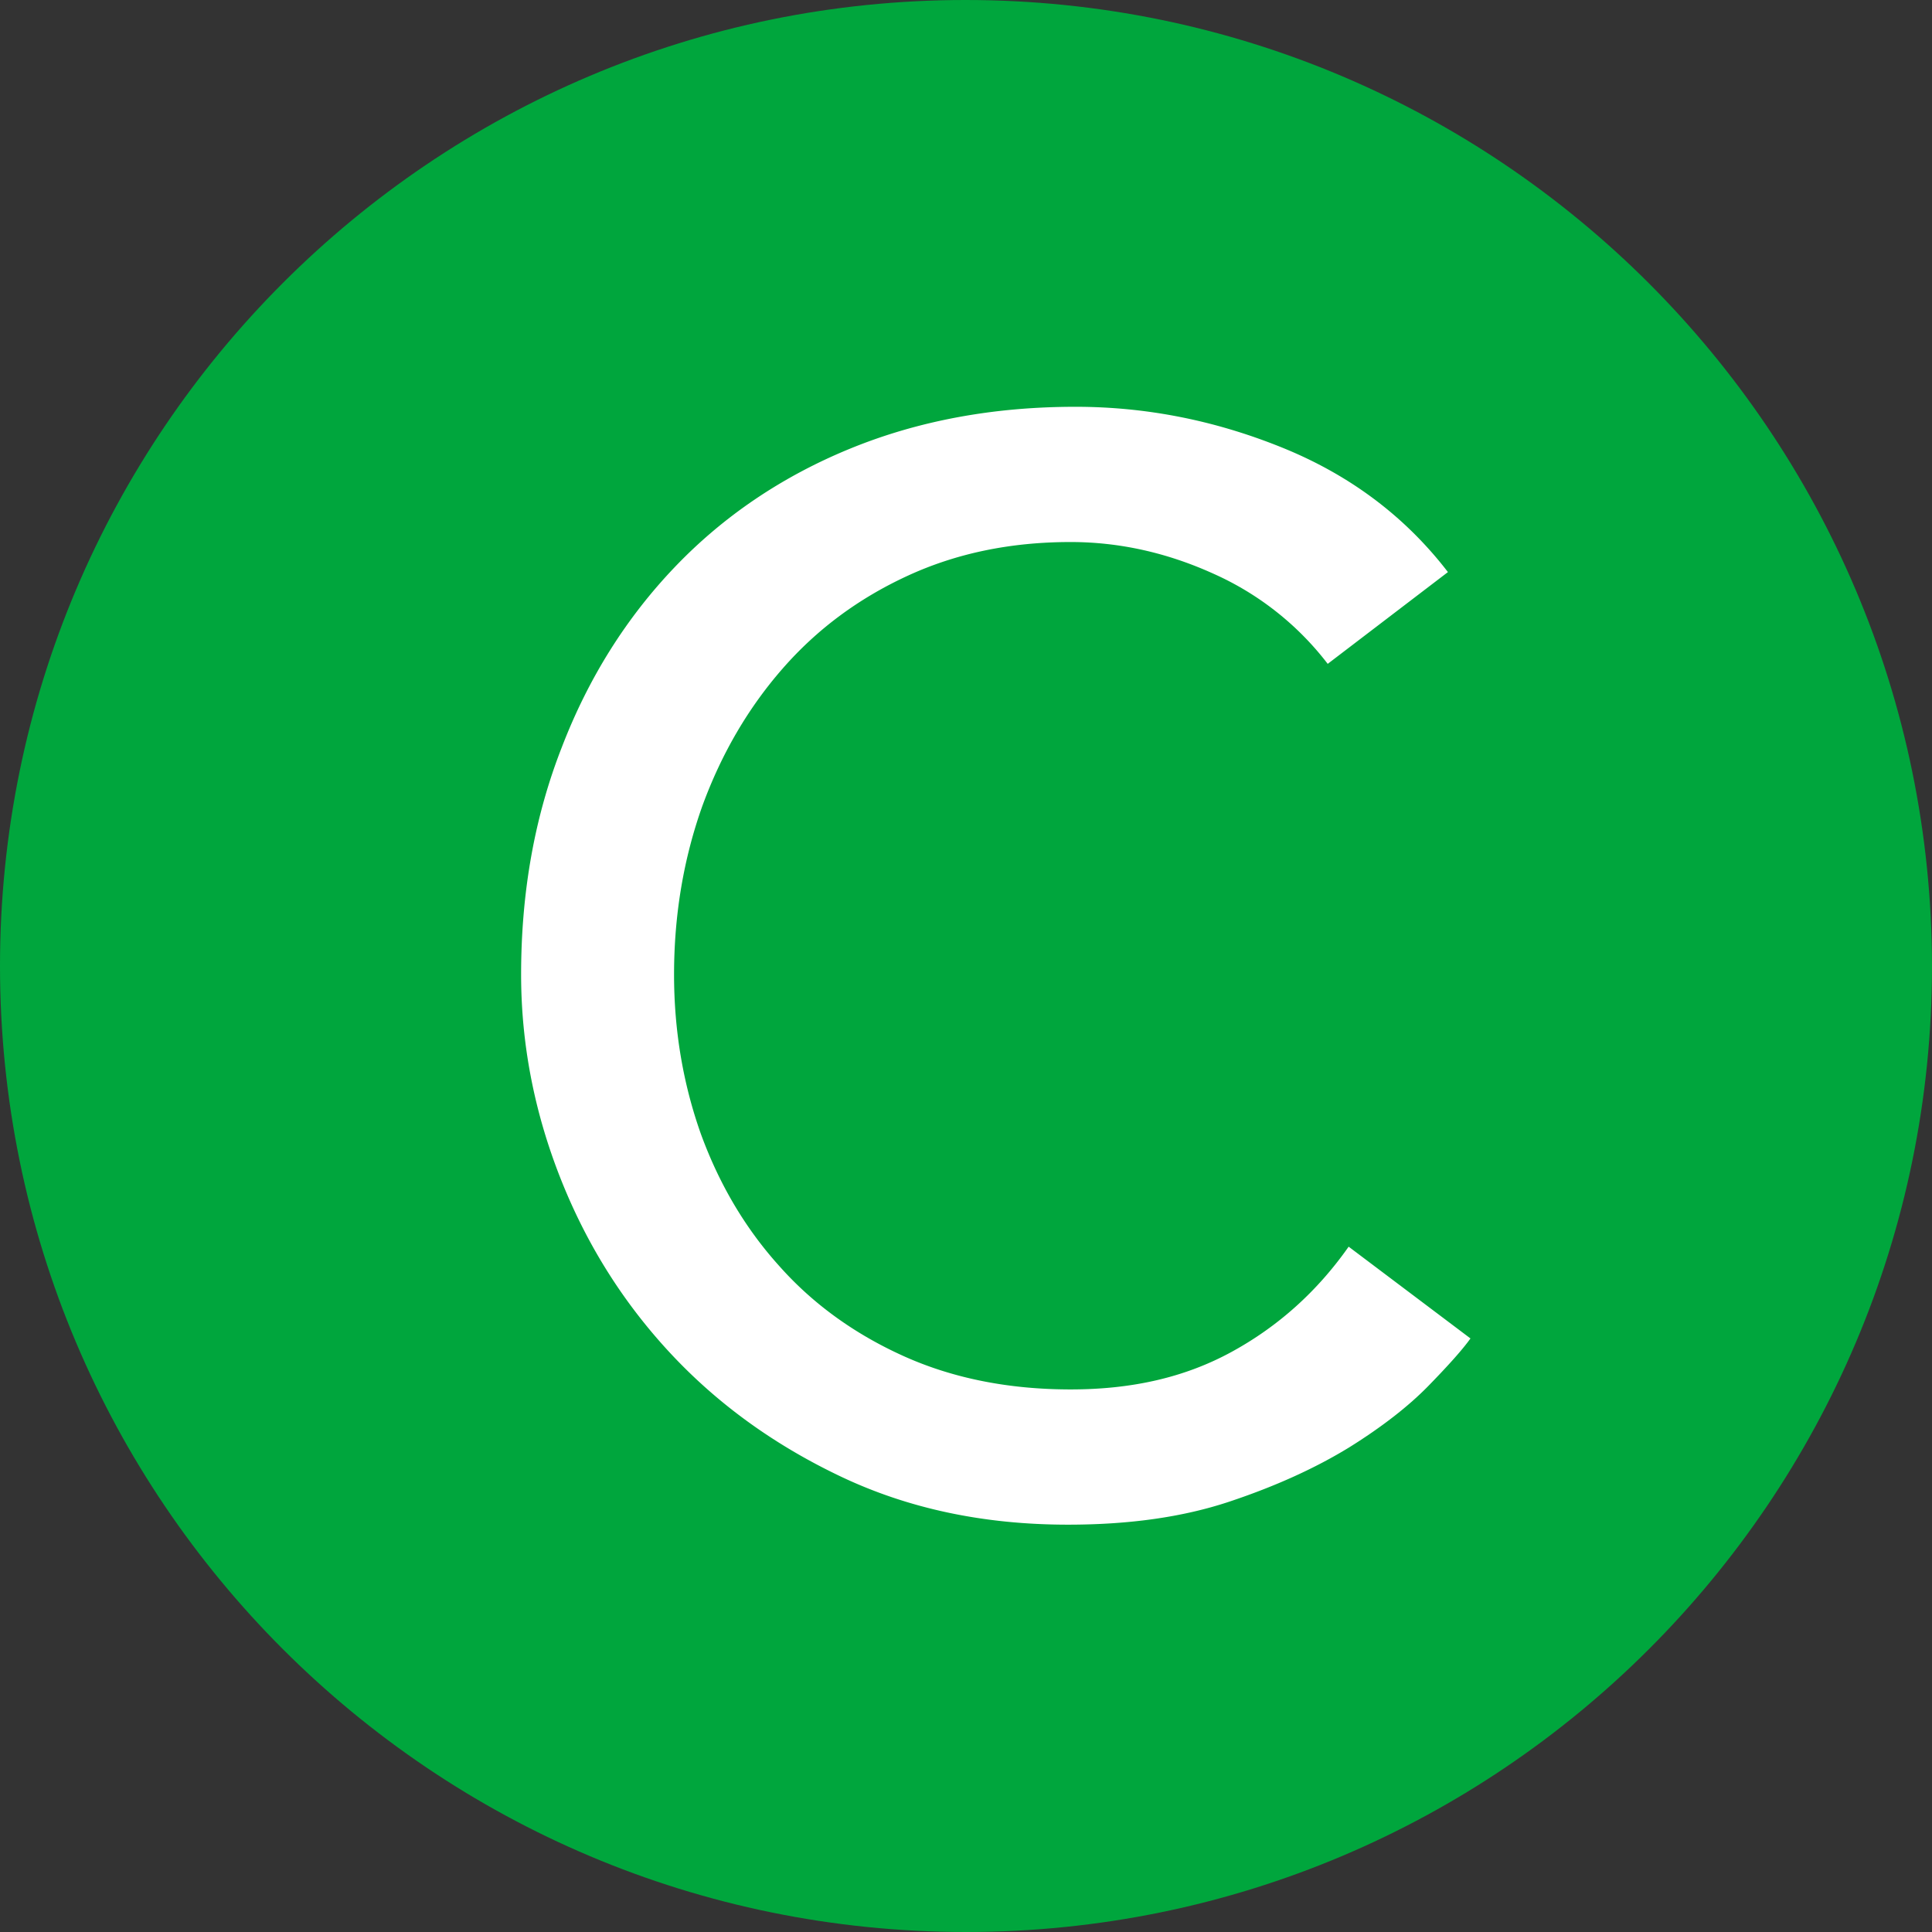
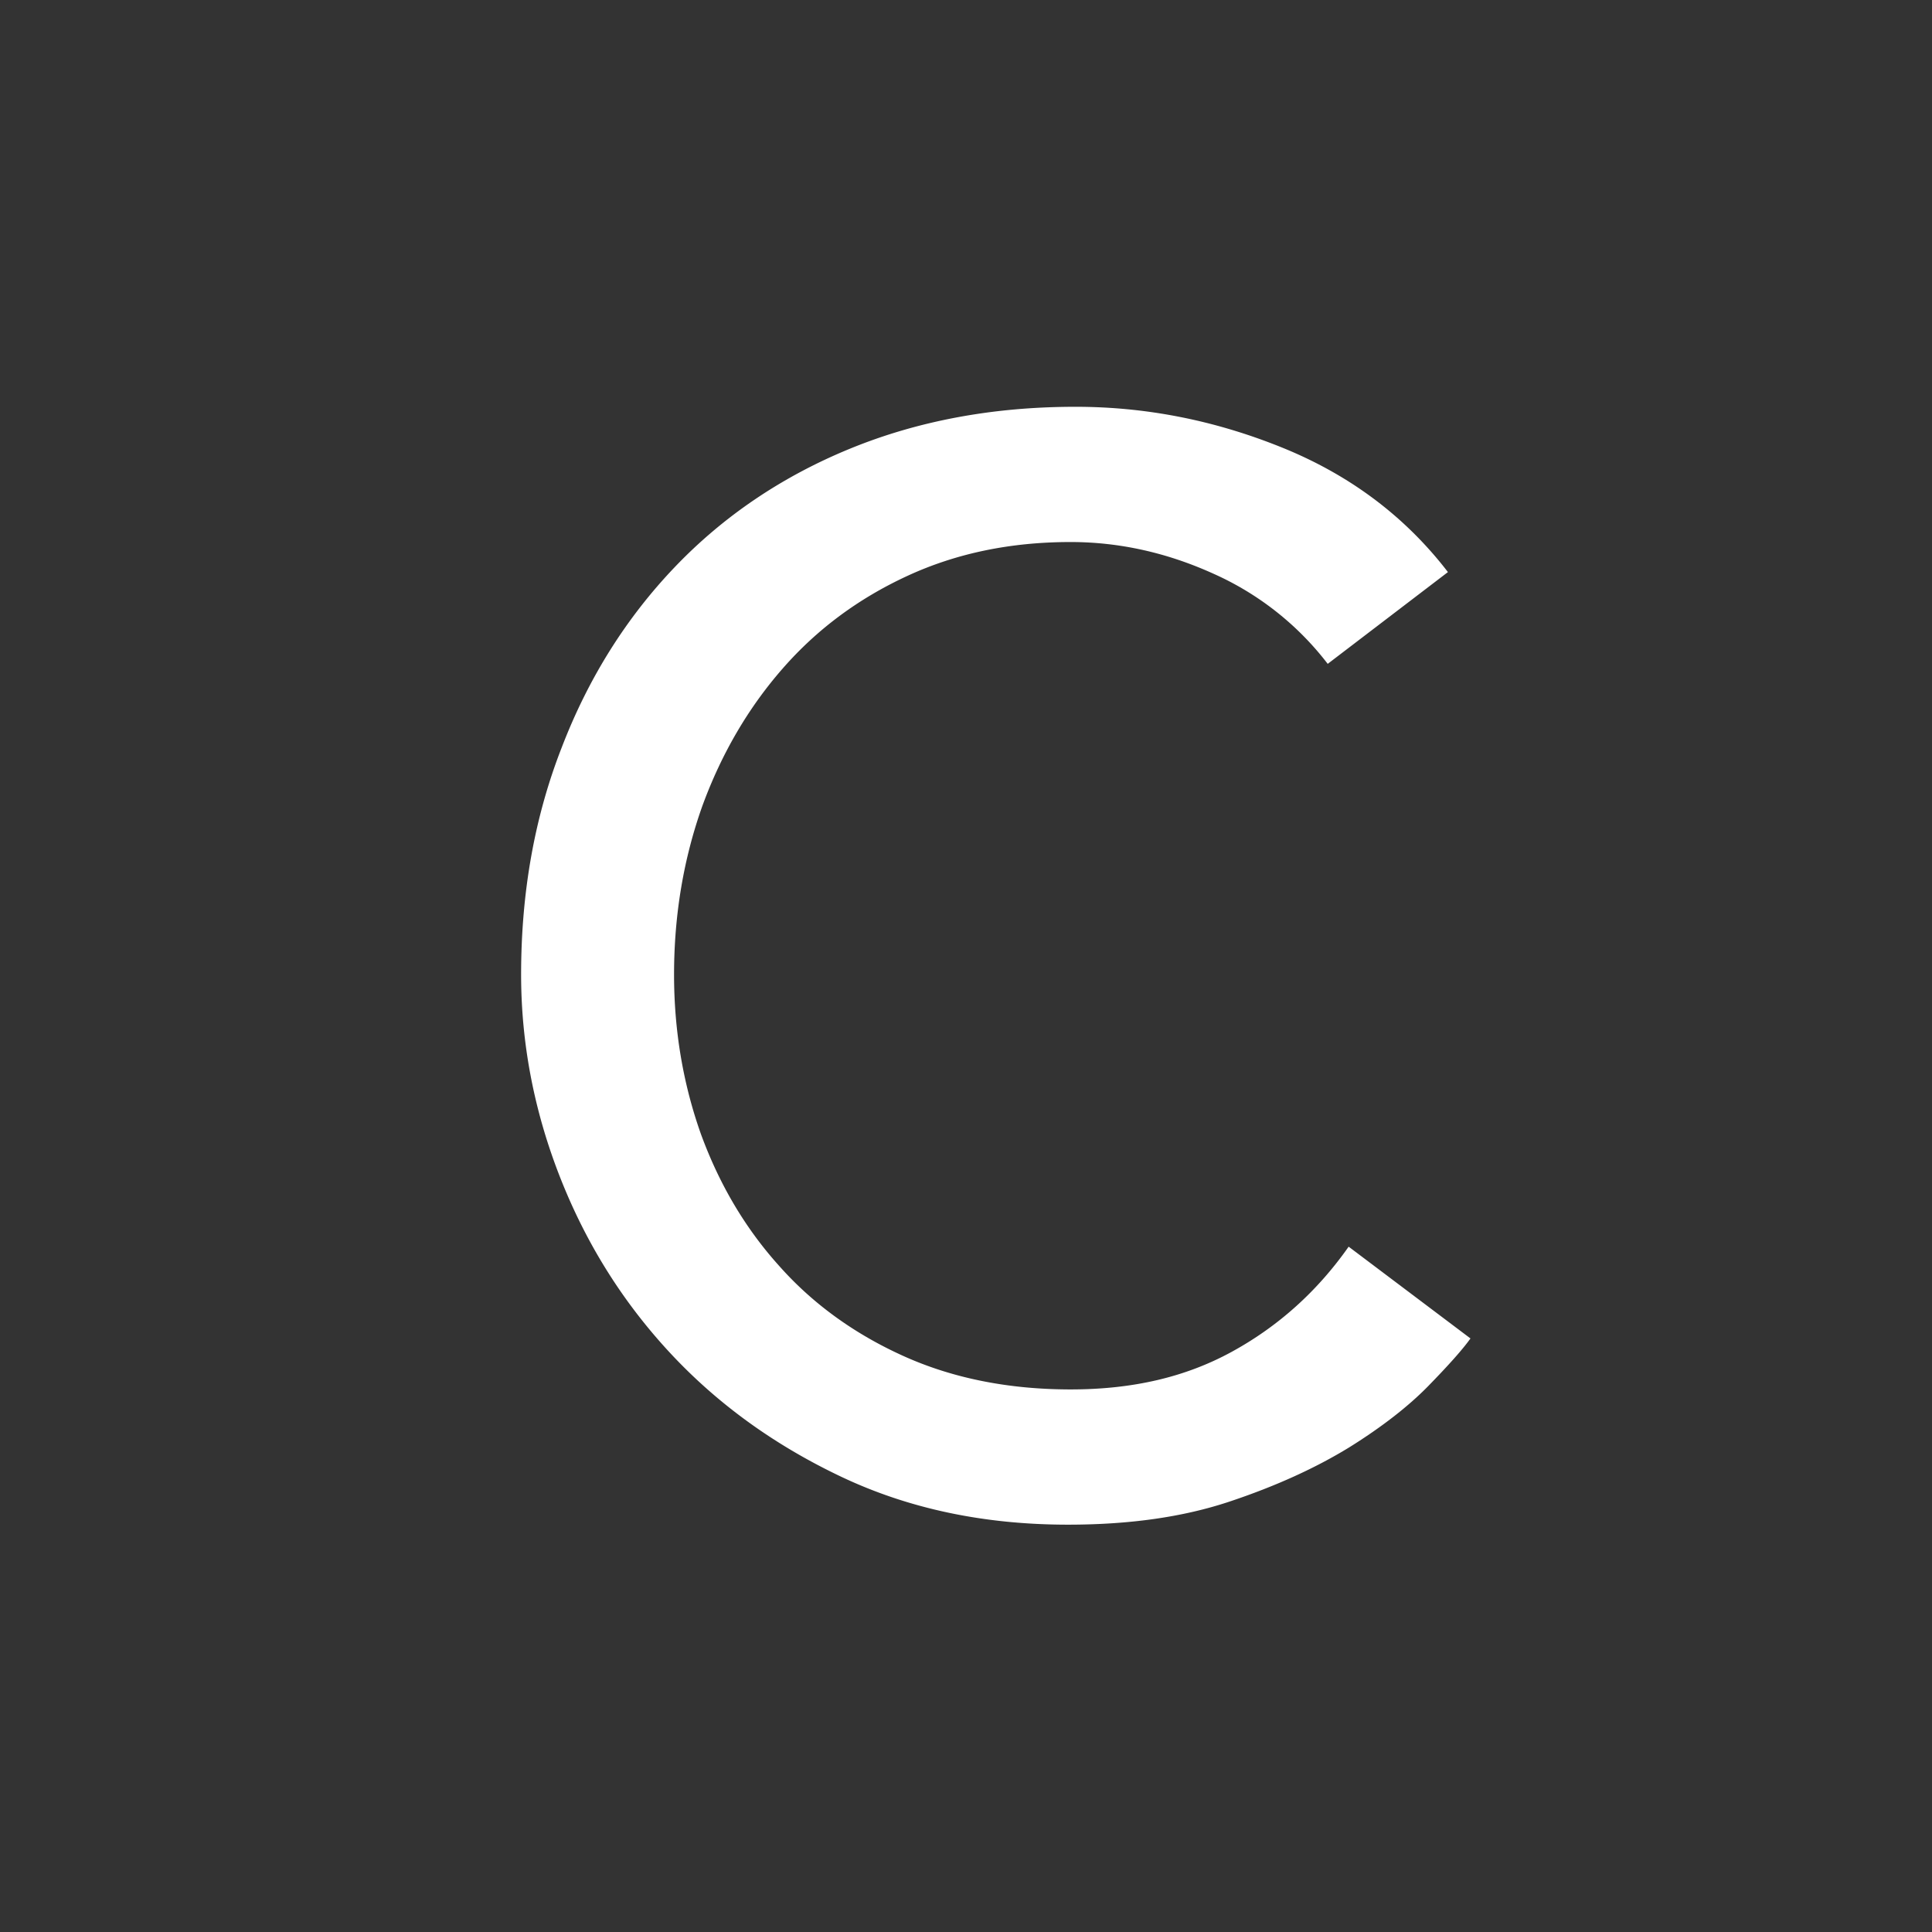
<svg xmlns="http://www.w3.org/2000/svg" data-name="Layer 2" viewBox="0 0 36 36">
  <rect x="0" y="0" width="36" height="36" fill="#333333" stroke="none" />
-   <path d="M36 18c0 9.94-8.06 18-18 18-9.95 0-18-8.06-18-18S8.06 0 17.99 0c9.94 0 18 8.06 18.01 18z" fill="#00a63d" />
  <path d="M24.74 12.37a5.503 5.503 0 00-2.13-1.68c-.86-.39-1.75-.59-2.66-.59-1.12 0-2.13.21-3.04.63-.91.42-1.68.99-2.32 1.72-.64.73-1.14 1.58-1.5 2.56-.35.98-.53 2.03-.53 3.15 0 1.05.17 2.04.5 2.97.34.93.82 1.75 1.46 2.46.63.71 1.41 1.27 2.32 1.68.91.41 1.95.62 3.11.62s2.14-.23 3-.7 1.59-1.12 2.18-1.96l2.27 1.71c-.15.21-.41.5-.78.88-.37.38-.87.77-1.48 1.15-.62.38-1.36.72-2.23 1.01-.87.29-1.87.43-3.01.43-1.57 0-2.98-.3-4.24-.9-1.26-.6-2.33-1.38-3.22-2.35s-1.56-2.07-2.03-3.29-.7-2.46-.7-3.71c0-1.53.25-2.94.76-4.24.5-1.3 1.21-2.42 2.11-3.36s1.99-1.68 3.26-2.2c1.27-.52 2.67-.78 4.2-.78 1.31 0 2.59.25 3.85.76s2.29 1.28 3.09 2.32l-2.24 1.71z" fill="#fff" />
</svg>